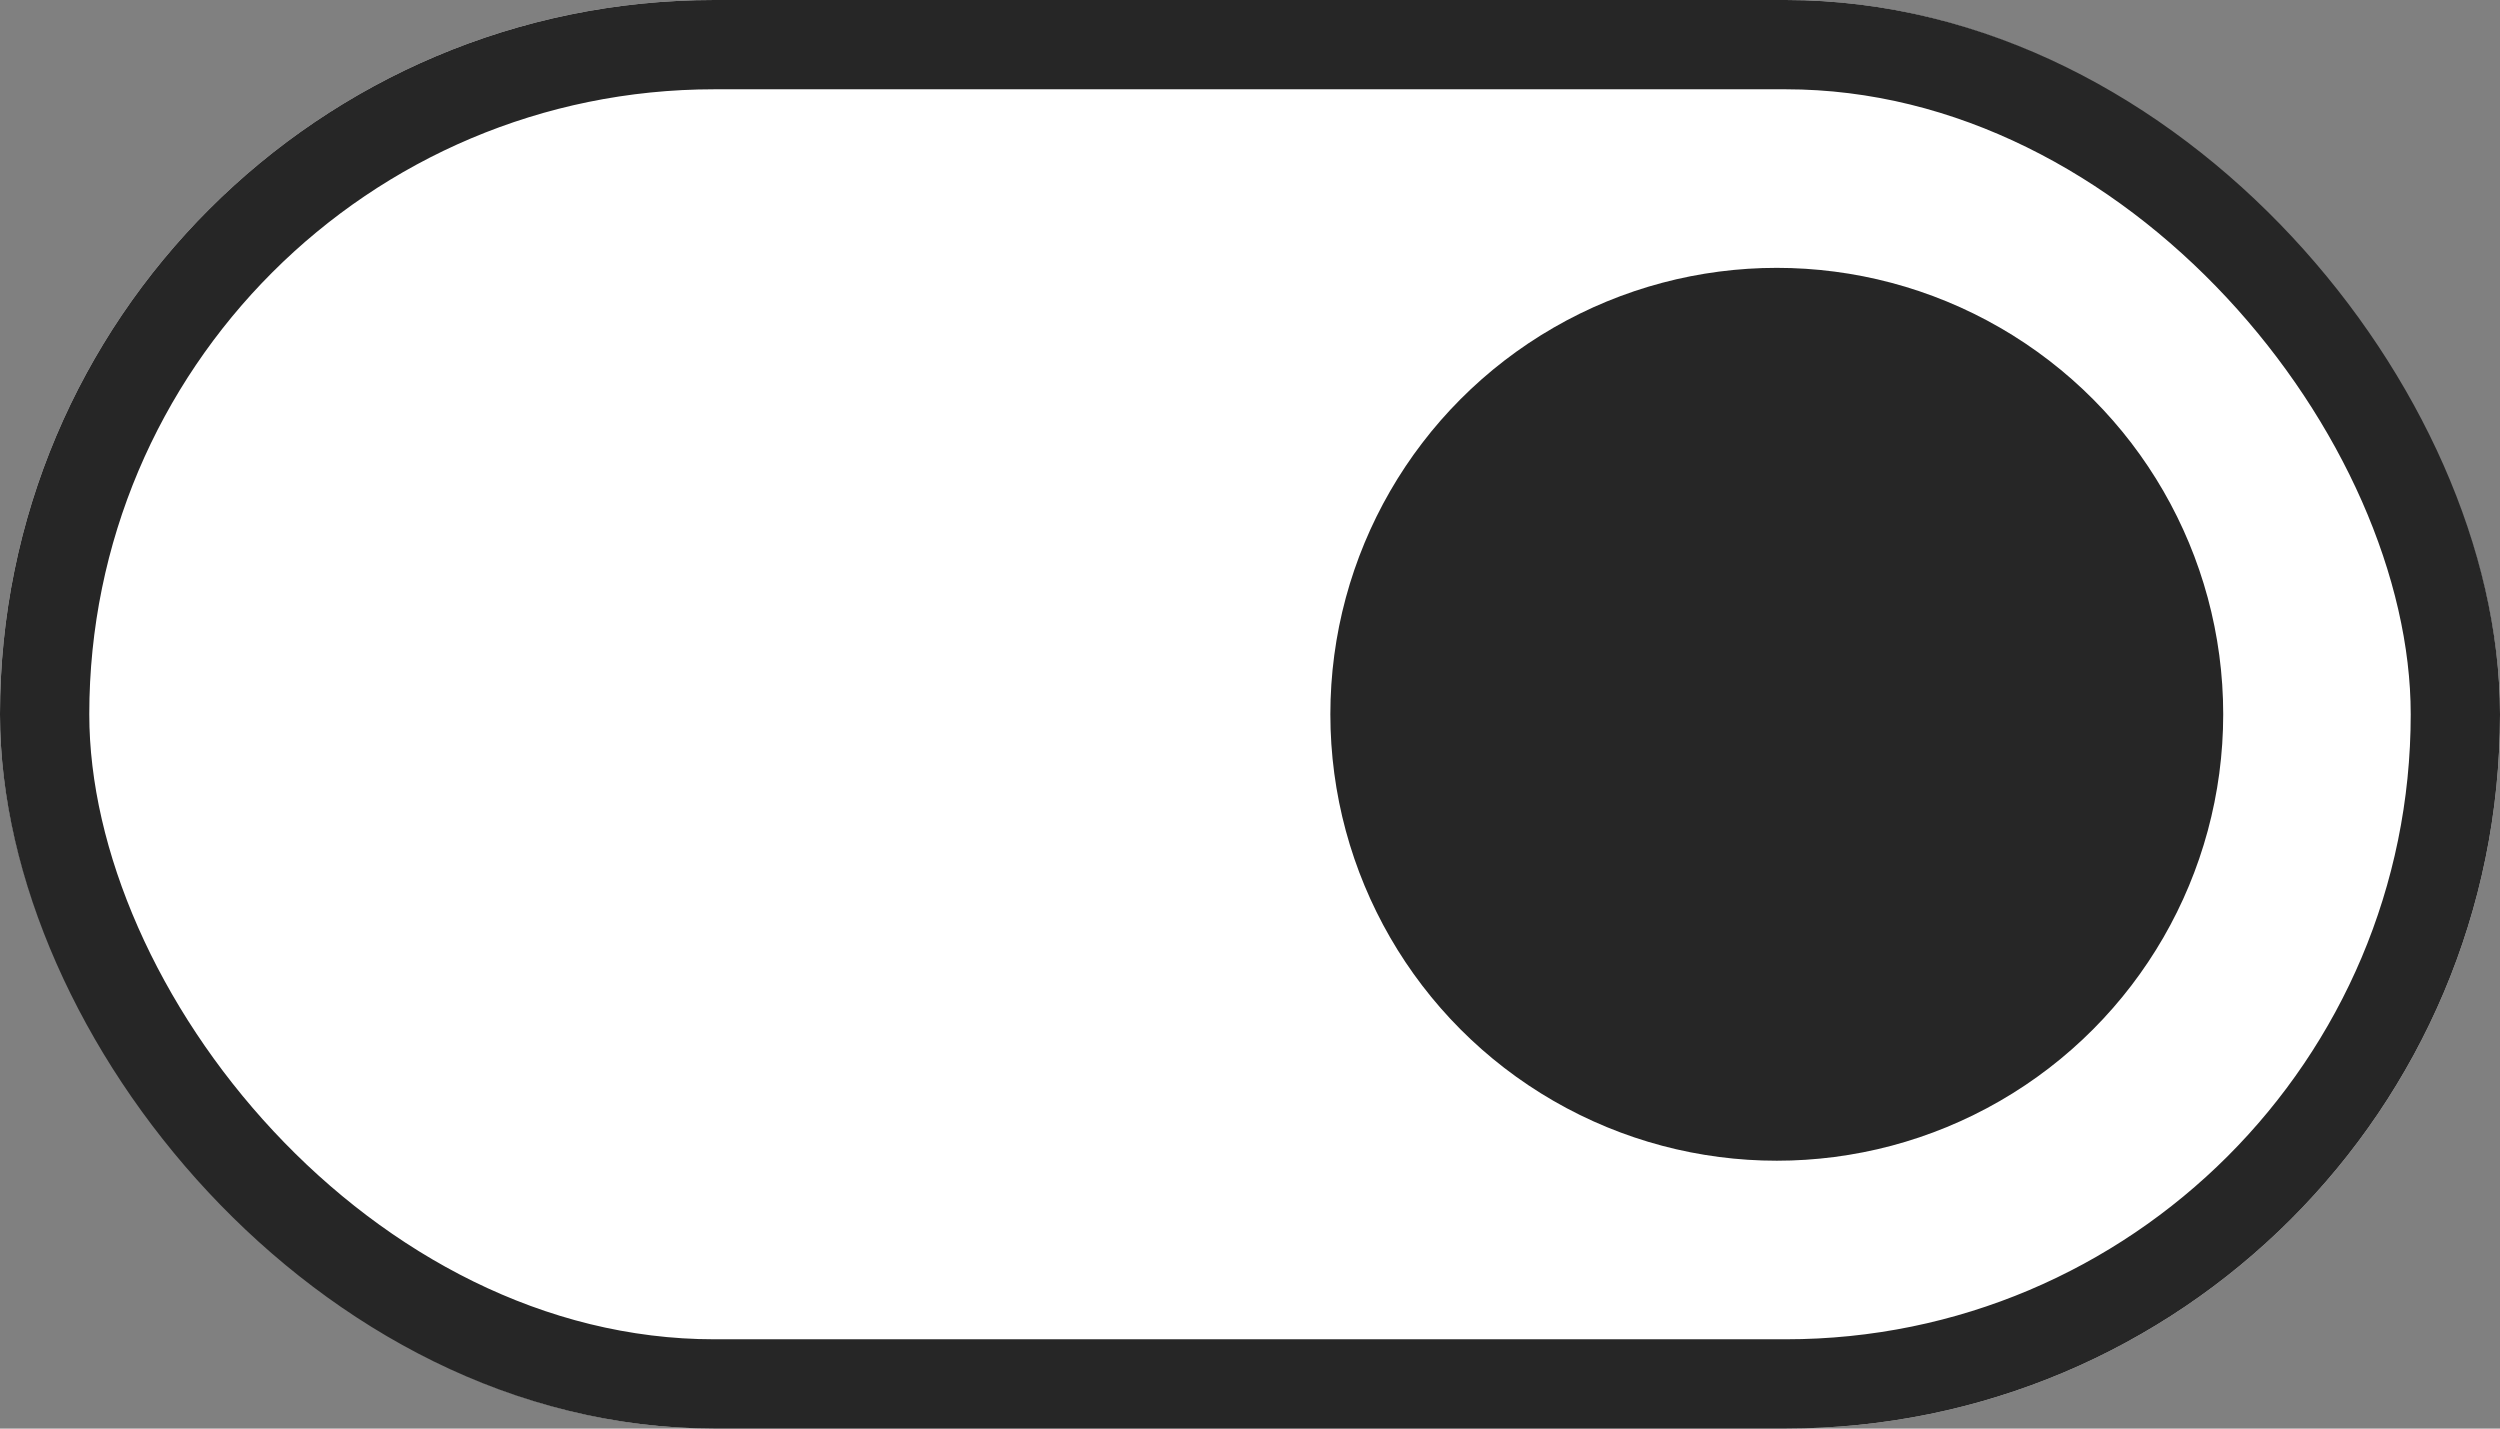
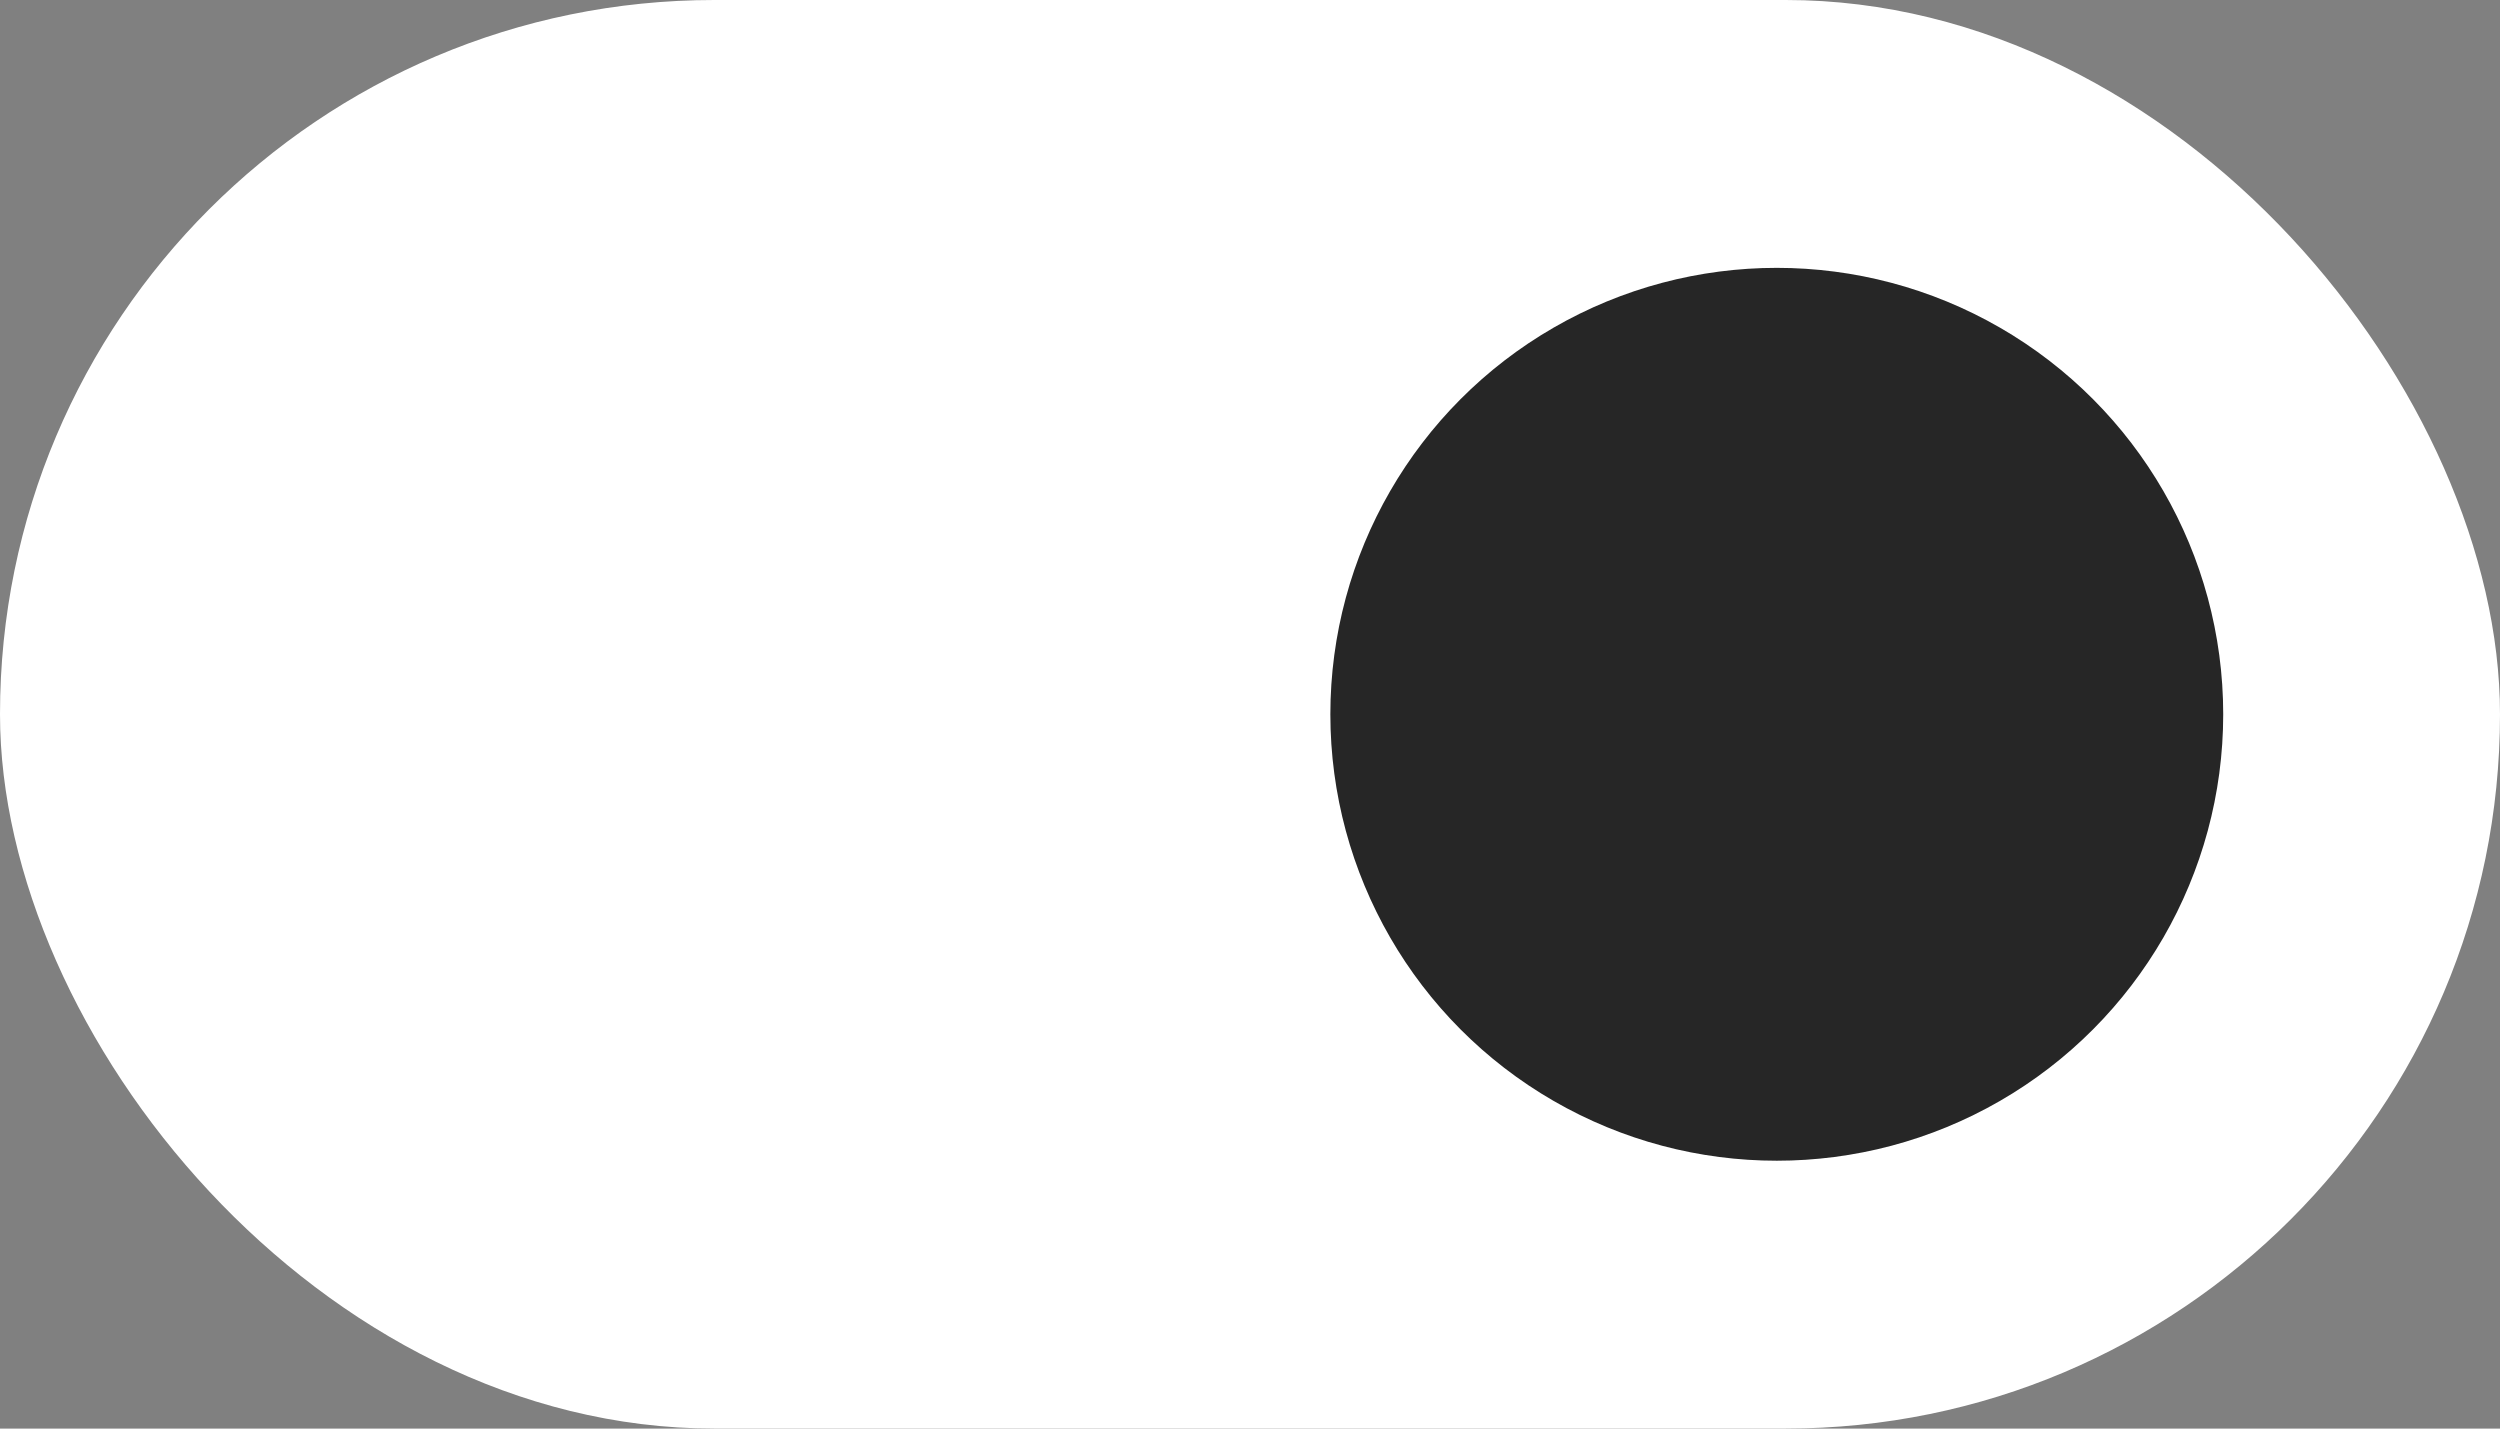
<svg xmlns="http://www.w3.org/2000/svg" width="28" height="16" viewBox="0 0 28 16">
  <rect x="0" y="0" width="28" height="16" fill="#808080" stroke="none" />
  <g id="Group_701" data-name="Group 701" transform="translate(-1807.1 -466.685)">
    <g id="Rectangle_329" data-name="Rectangle 329" transform="translate(1807.1 466.685)" fill="#fff" stroke="#262626" stroke-width="1">
      <rect width="28" height="16" rx="8" stroke="none" />
-       <rect x="0.5" y="0.5" width="27" height="15" rx="7.5" fill="none" />
    </g>
    <circle id="Ellipse_81" data-name="Ellipse 81" cx="5" cy="5" r="5" transform="translate(1822 469.685)" fill="#262626" />
  </g>
</svg>